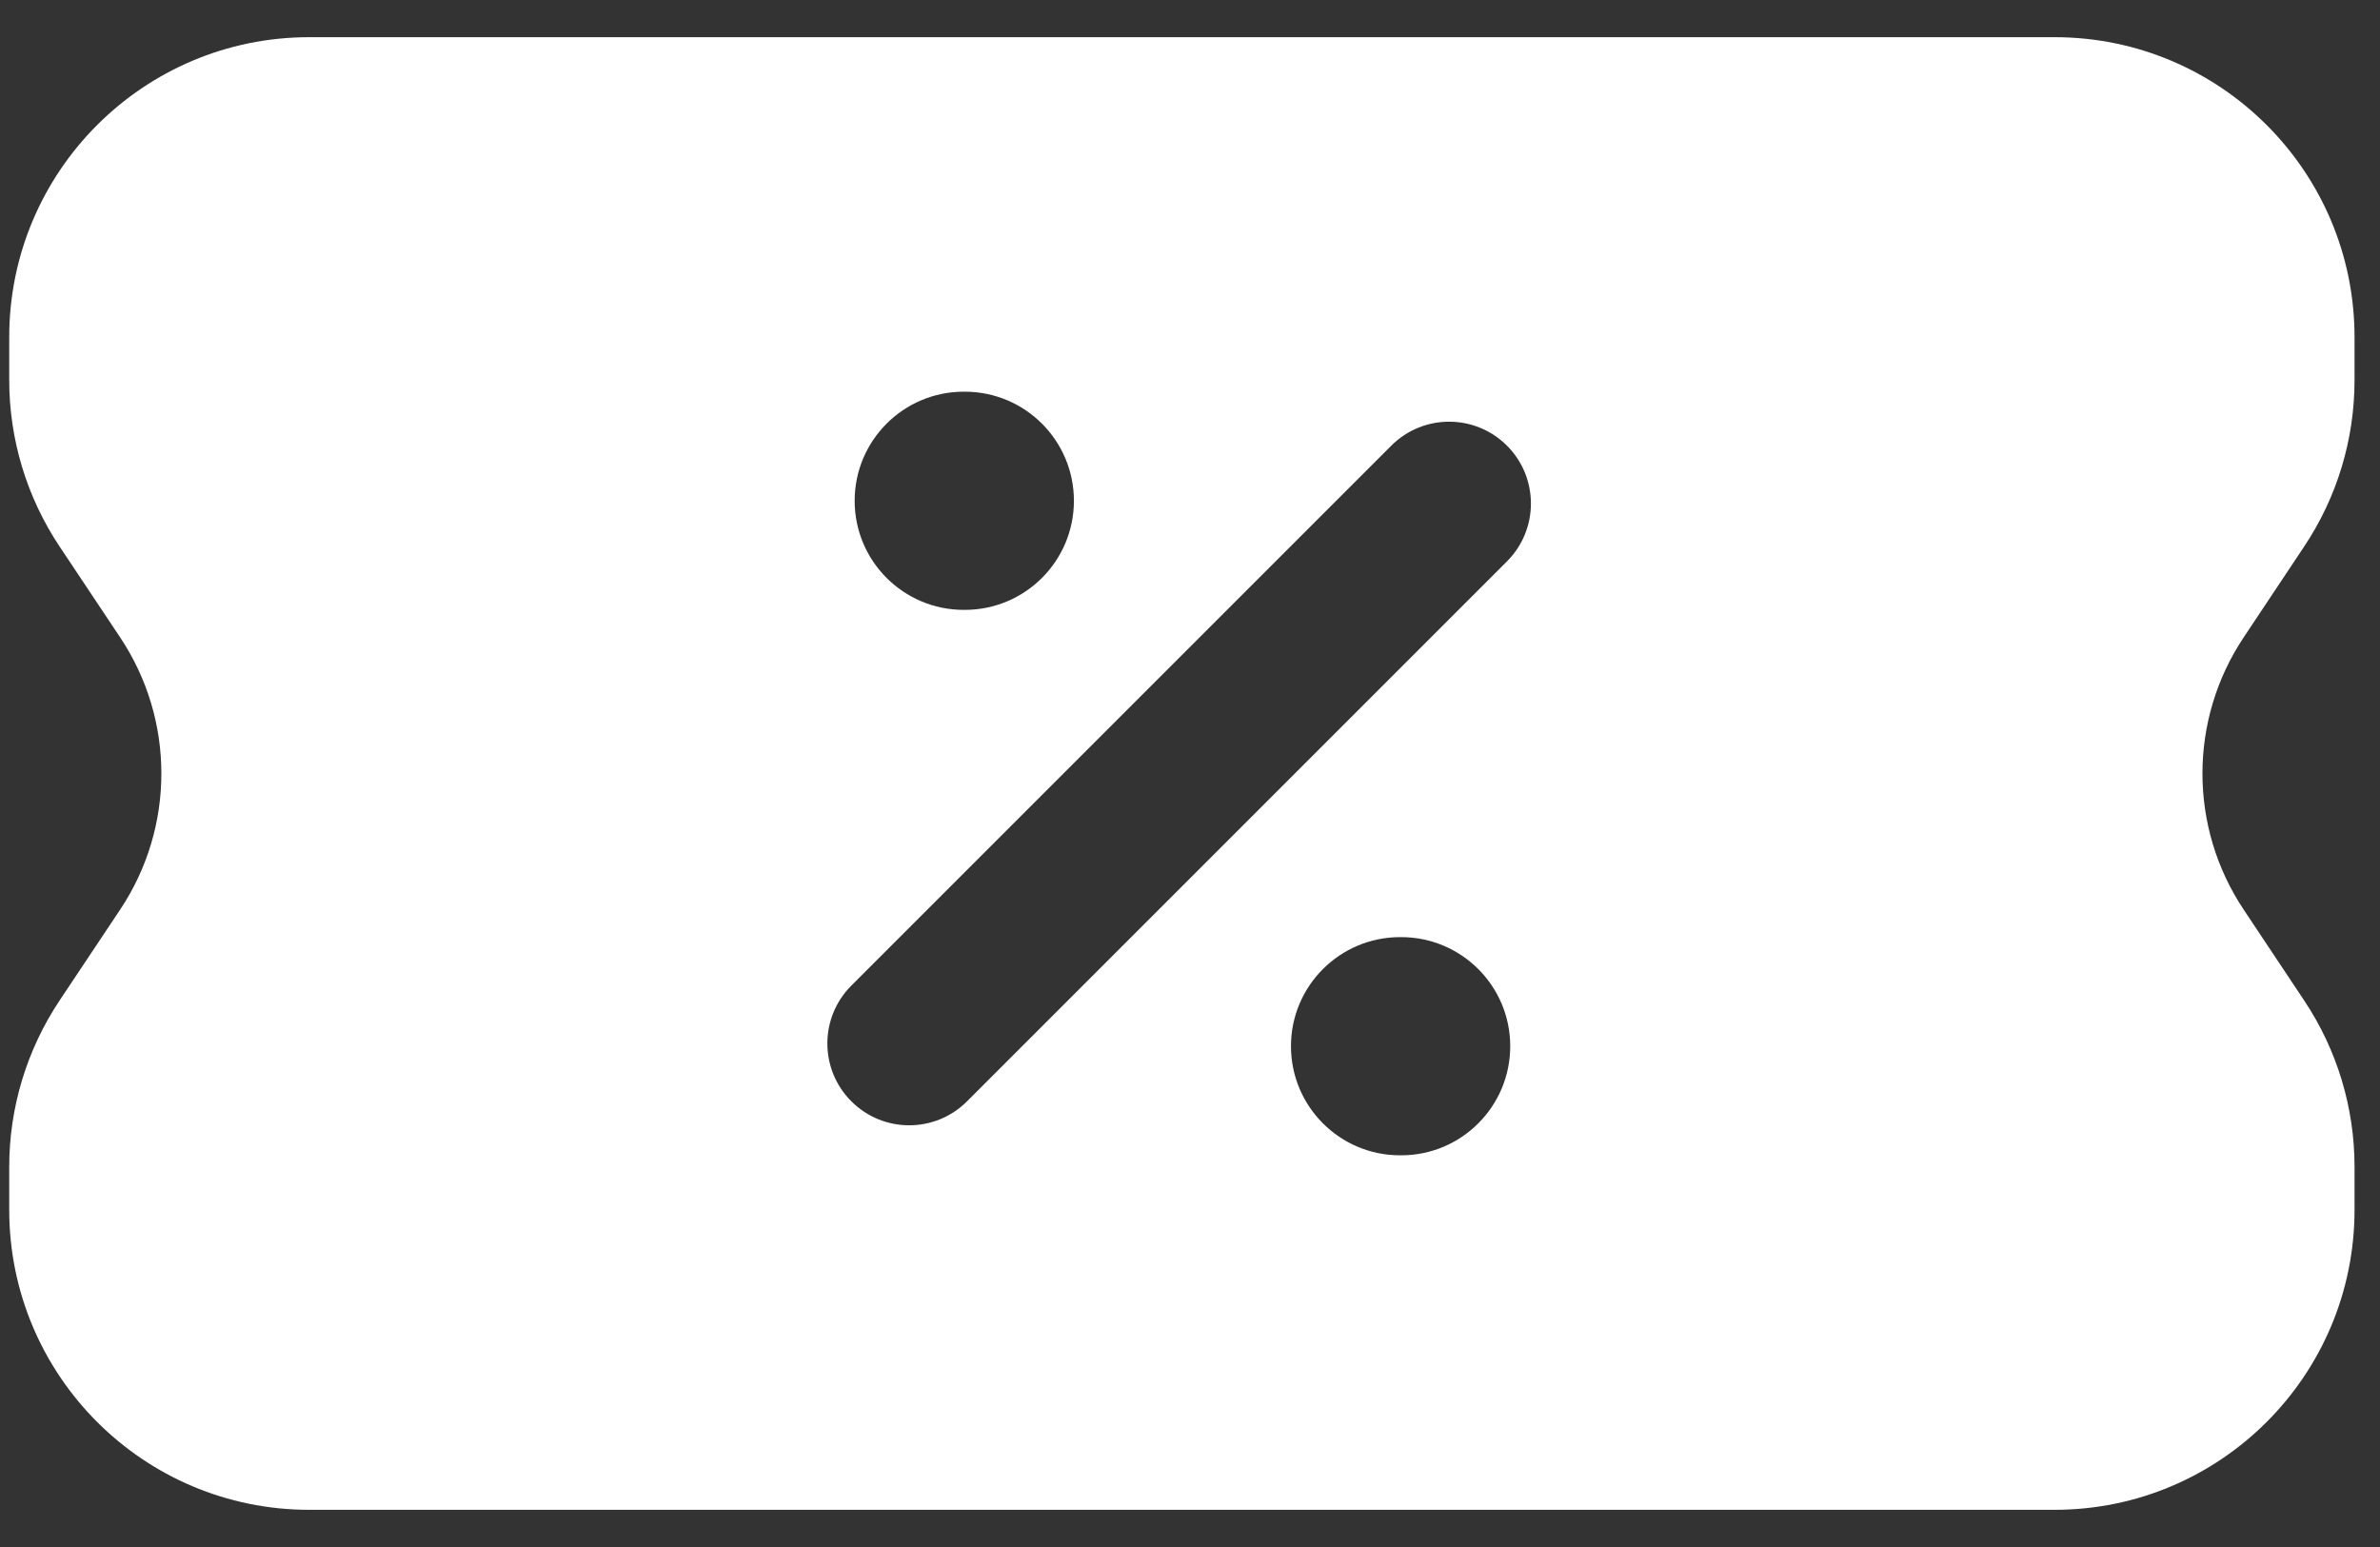
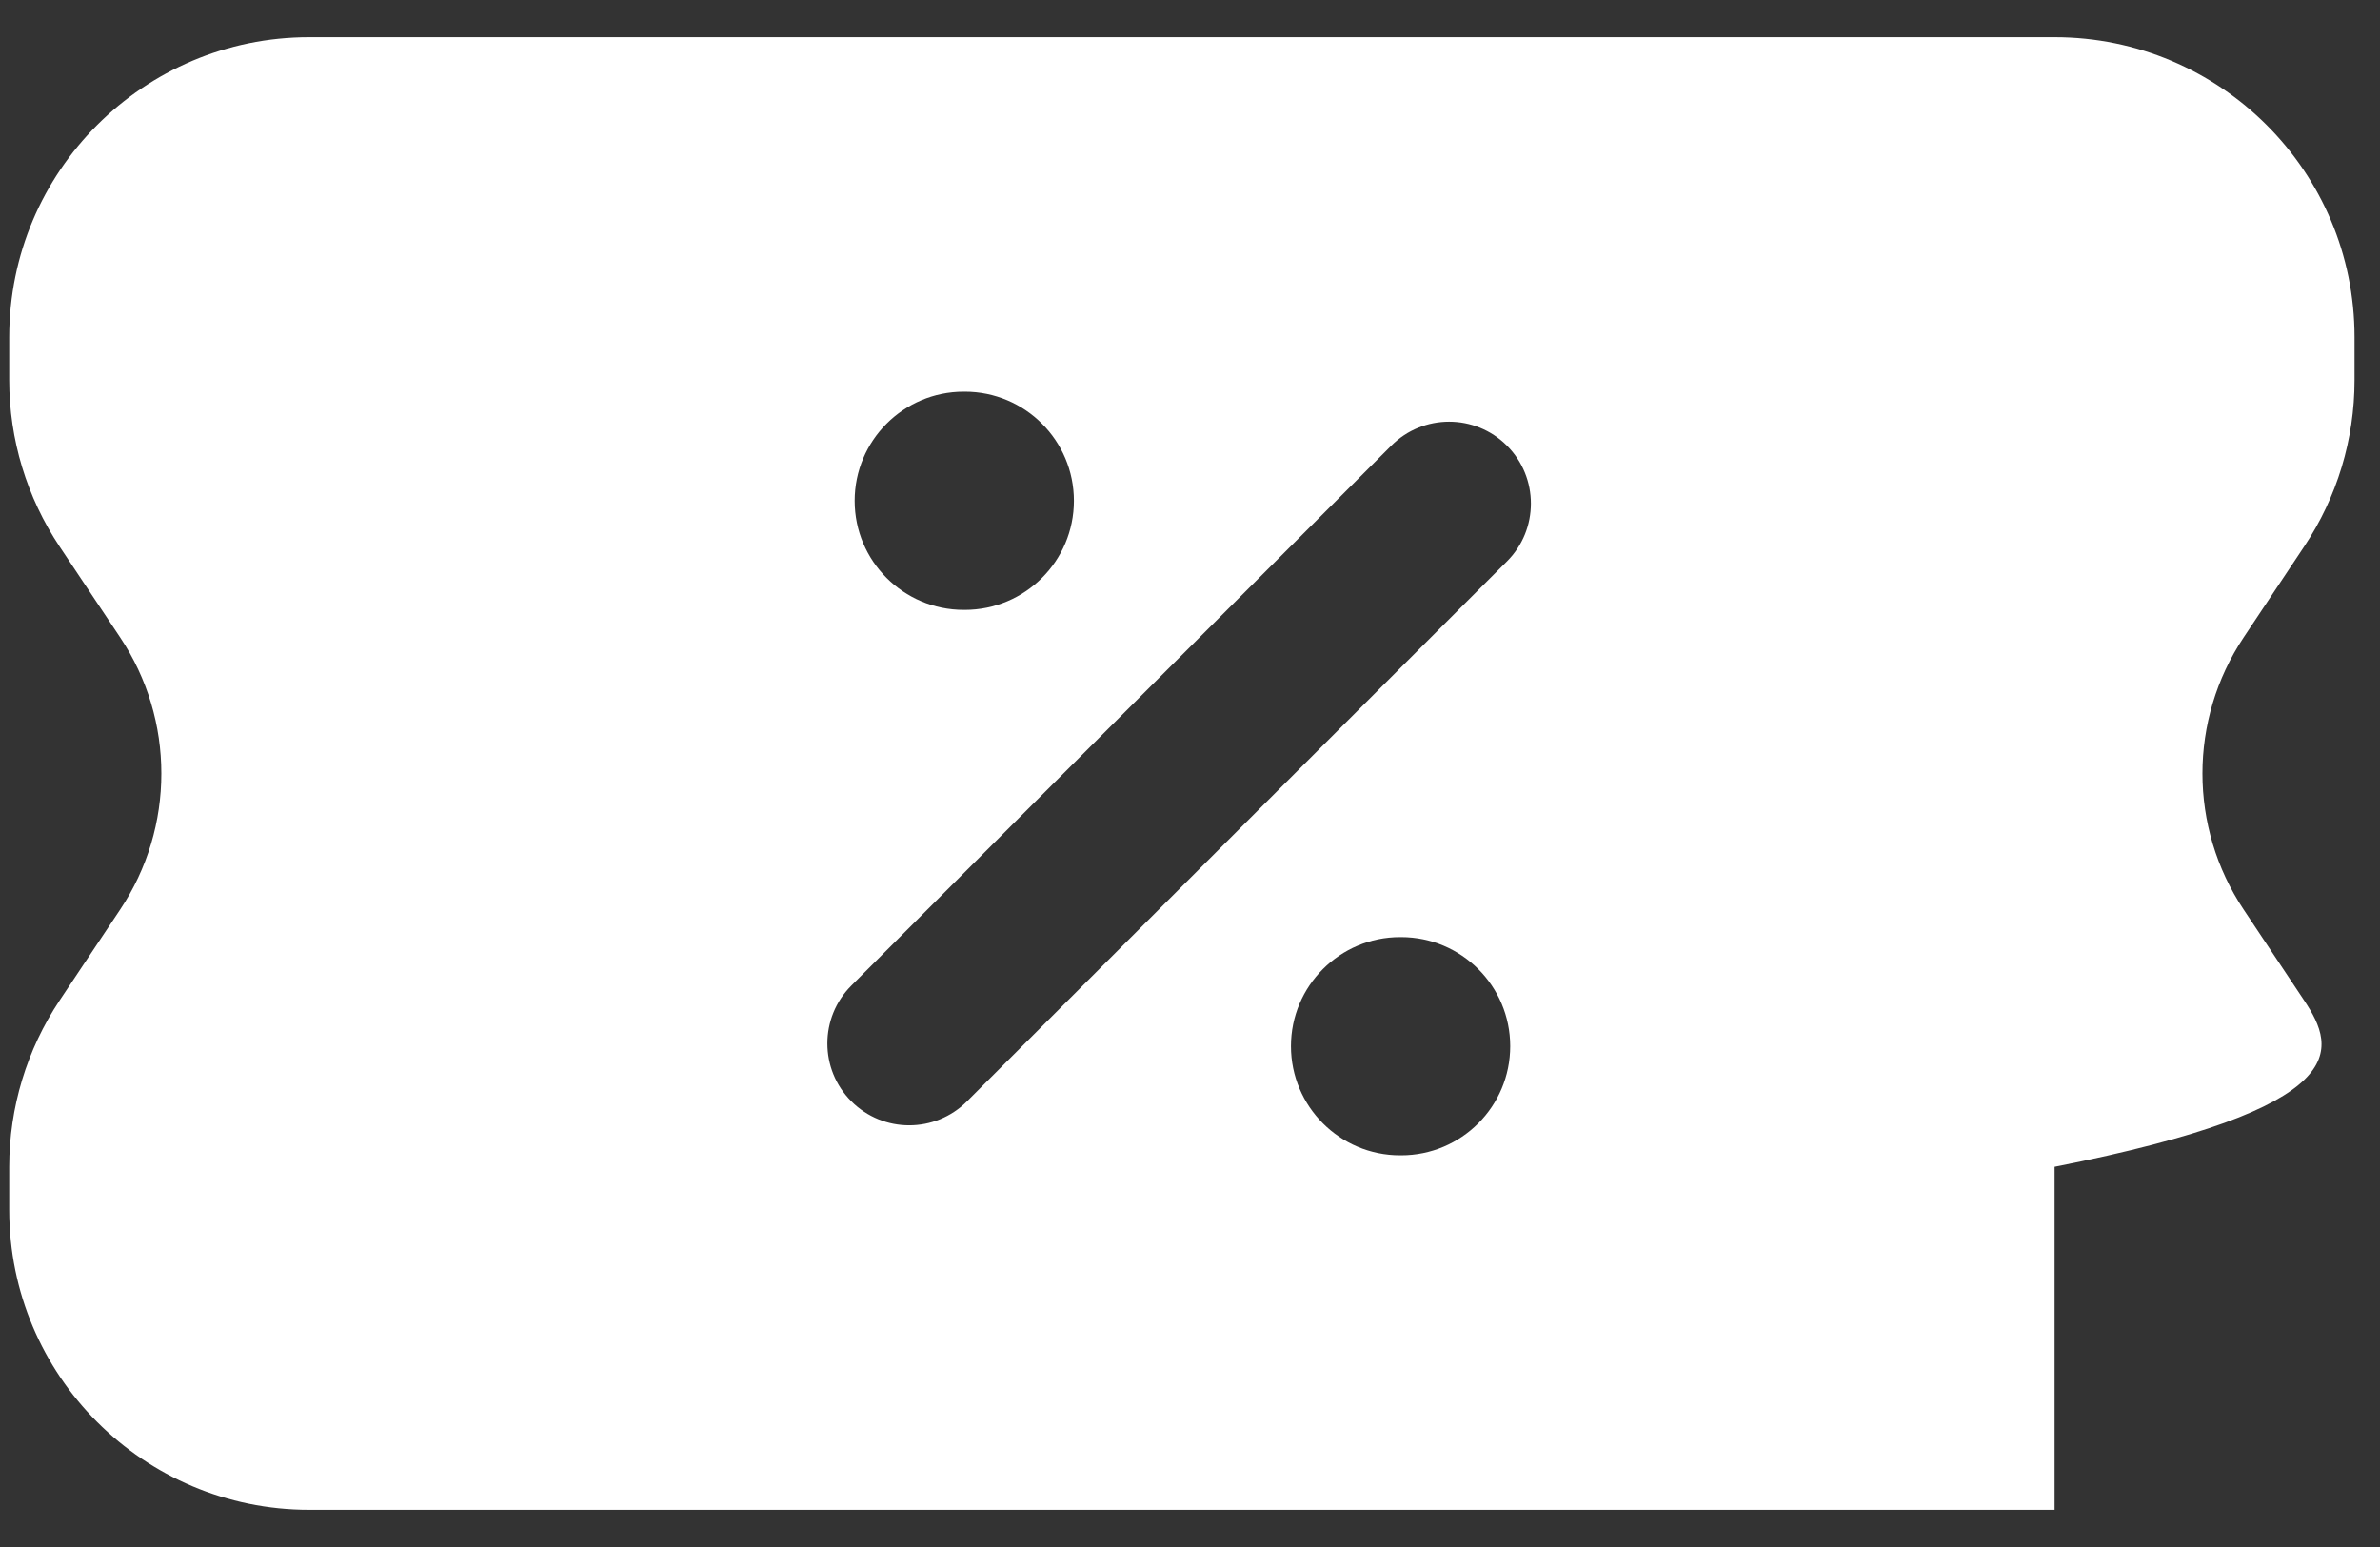
<svg xmlns="http://www.w3.org/2000/svg" width="40" height="26" viewBox="0 0 40 26" fill="none">
  <rect x="0" y="0" width="40" height="26" fill="#333333" stroke="none" />
-   <path fill-rule="evenodd" clip-rule="evenodd" d="M5.197 0.625C2.413 0.625 0.155 2.882 0.155 5.667V6.39C0.155 7.385 0.45 8.358 1.002 9.186L2.019 10.712C2.943 12.097 2.943 13.903 2.019 15.288L1.002 16.814C0.45 17.642 0.155 18.615 0.155 19.61V20.333C0.155 23.118 2.413 25.375 5.197 25.375H34.531C37.315 25.375 39.572 23.118 39.572 20.333V19.61C39.572 18.615 39.278 17.642 38.725 16.814L37.709 15.288C36.785 13.903 36.785 12.097 37.709 10.712L38.725 9.186C39.278 8.358 39.572 7.385 39.572 6.39V5.667C39.572 2.882 37.315 0.625 34.531 0.625H5.197ZM14.308 16.565C13.771 17.102 13.771 17.973 14.308 18.509C14.845 19.047 15.716 19.047 16.253 18.509L25.327 9.435C25.864 8.898 25.864 8.027 25.327 7.49C24.79 6.953 23.92 6.953 23.383 7.49L14.308 16.565ZM21.697 17.583C21.697 16.571 22.518 15.75 23.53 15.75H23.549C24.561 15.75 25.382 16.571 25.382 17.583C25.382 18.596 24.561 19.417 23.549 19.417H23.53C22.518 19.417 21.697 18.596 21.697 17.583ZM16.197 6.583C15.185 6.583 14.364 7.404 14.364 8.417C14.364 9.429 15.185 10.25 16.197 10.25H16.215C17.228 10.25 18.049 9.429 18.049 8.417C18.049 7.404 17.228 6.583 16.215 6.583H16.197Z" fill="white" />
+   <path fill-rule="evenodd" clip-rule="evenodd" d="M5.197 0.625C2.413 0.625 0.155 2.882 0.155 5.667V6.39C0.155 7.385 0.45 8.358 1.002 9.186L2.019 10.712C2.943 12.097 2.943 13.903 2.019 15.288L1.002 16.814C0.45 17.642 0.155 18.615 0.155 19.61V20.333C0.155 23.118 2.413 25.375 5.197 25.375H34.531V19.61C39.572 18.615 39.278 17.642 38.725 16.814L37.709 15.288C36.785 13.903 36.785 12.097 37.709 10.712L38.725 9.186C39.278 8.358 39.572 7.385 39.572 6.39V5.667C39.572 2.882 37.315 0.625 34.531 0.625H5.197ZM14.308 16.565C13.771 17.102 13.771 17.973 14.308 18.509C14.845 19.047 15.716 19.047 16.253 18.509L25.327 9.435C25.864 8.898 25.864 8.027 25.327 7.49C24.79 6.953 23.92 6.953 23.383 7.49L14.308 16.565ZM21.697 17.583C21.697 16.571 22.518 15.75 23.53 15.75H23.549C24.561 15.75 25.382 16.571 25.382 17.583C25.382 18.596 24.561 19.417 23.549 19.417H23.53C22.518 19.417 21.697 18.596 21.697 17.583ZM16.197 6.583C15.185 6.583 14.364 7.404 14.364 8.417C14.364 9.429 15.185 10.25 16.197 10.25H16.215C17.228 10.25 18.049 9.429 18.049 8.417C18.049 7.404 17.228 6.583 16.215 6.583H16.197Z" fill="white" />
</svg>